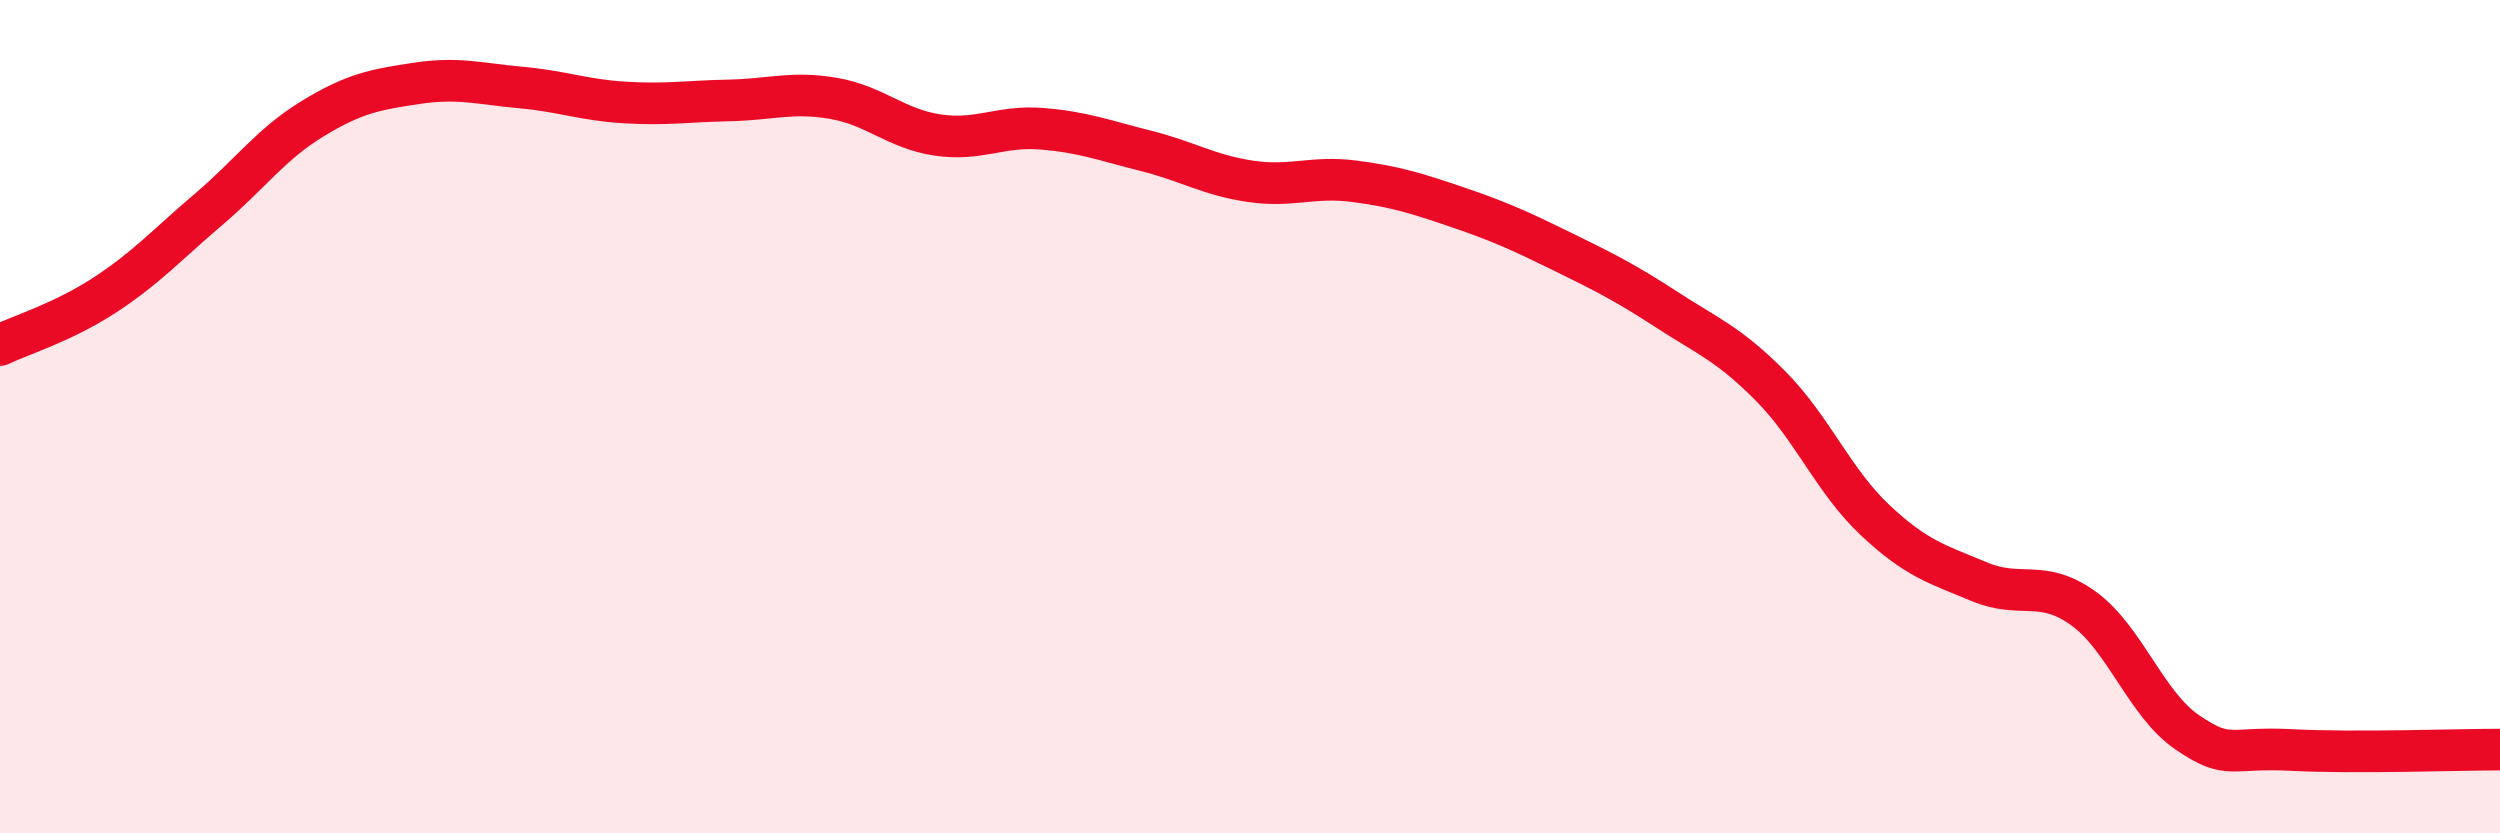
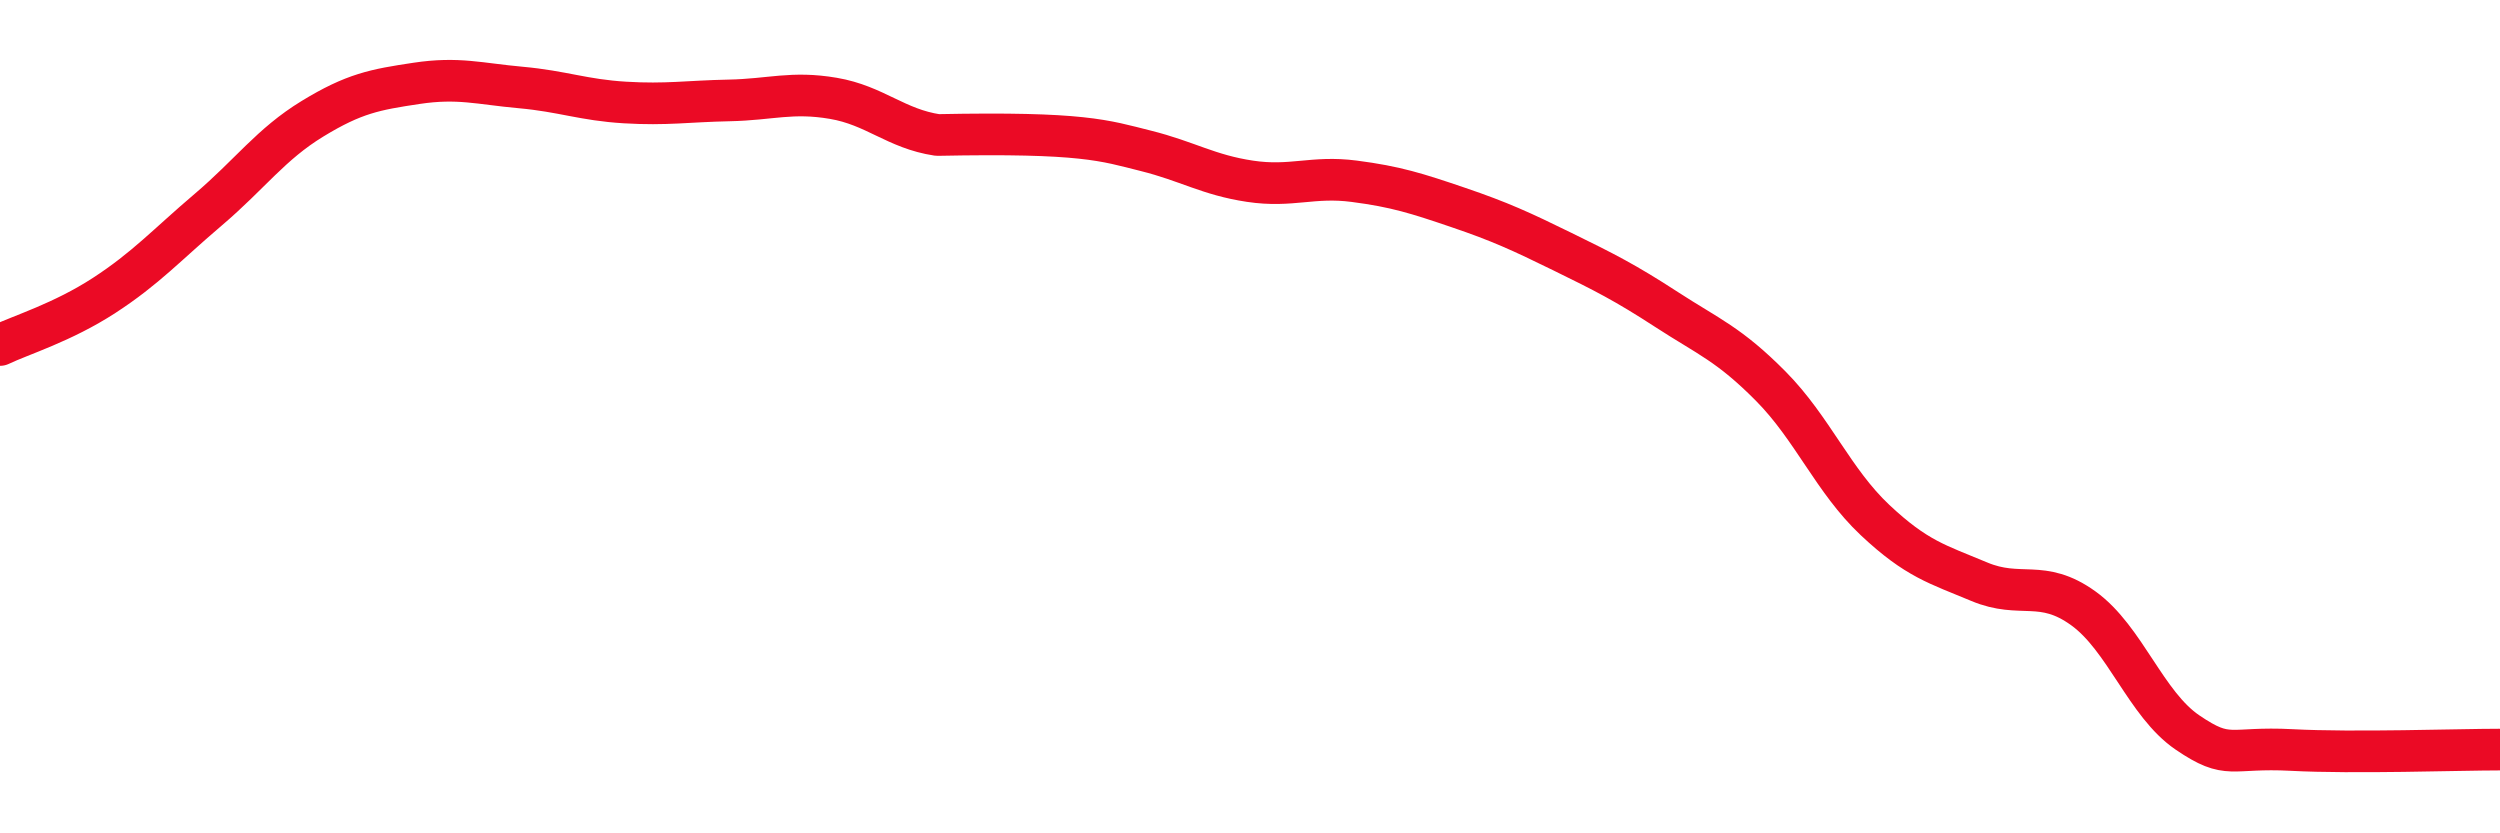
<svg xmlns="http://www.w3.org/2000/svg" width="60" height="20" viewBox="0 0 60 20">
-   <path d="M 0,8.28 C 0.5,8.04 1.5,7.74 2.5,7.09 C 3.5,6.44 4,5.88 5,5.03 C 6,4.18 6.5,3.46 7.5,2.85 C 8.5,2.24 9,2.15 10,2 C 11,1.85 11.5,2.01 12.5,2.1 C 13.5,2.19 14,2.4 15,2.46 C 16,2.52 16.5,2.43 17.5,2.41 C 18.5,2.39 19,2.19 20,2.36 C 21,2.53 21.5,3.09 22.5,3.24 C 23.5,3.39 24,3.01 25,3.09 C 26,3.17 26.5,3.37 27.5,3.62 C 28.5,3.87 29,4.2 30,4.35 C 31,4.5 31.5,4.22 32.5,4.35 C 33.5,4.48 34,4.64 35,4.98 C 36,5.32 36.5,5.55 37.5,6.04 C 38.5,6.53 39,6.78 40,7.43 C 41,8.08 41.5,8.26 42.5,9.27 C 43.5,10.28 44,11.54 45,12.48 C 46,13.42 46.5,13.54 47.5,13.96 C 48.5,14.38 49,13.88 50,14.6 C 51,15.32 51.5,16.9 52.5,17.58 C 53.5,18.26 53.5,17.92 55,18 C 56.5,18.08 59,17.99 60,17.99L60 20L0 20Z" fill="#EB0A25" opacity="0.1" stroke-linecap="round" stroke-linejoin="round" />
-   <path d="M 0,8.28 C 0.5,8.04 1.5,7.74 2.5,7.09 C 3.5,6.44 4,5.88 5,5.03 C 6,4.18 6.5,3.46 7.5,2.85 C 8.5,2.24 9,2.15 10,2 C 11,1.85 11.5,2.01 12.5,2.1 C 13.5,2.19 14,2.4 15,2.46 C 16,2.52 16.5,2.43 17.5,2.41 C 18.5,2.39 19,2.19 20,2.36 C 21,2.53 21.5,3.09 22.5,3.24 C 23.5,3.39 24,3.01 25,3.09 C 26,3.17 26.5,3.37 27.5,3.62 C 28.5,3.87 29,4.2 30,4.35 C 31,4.5 31.5,4.22 32.5,4.35 C 33.5,4.48 34,4.64 35,4.98 C 36,5.32 36.5,5.55 37.5,6.04 C 38.5,6.53 39,6.78 40,7.43 C 41,8.08 41.5,8.26 42.5,9.27 C 43.5,10.28 44,11.54 45,12.48 C 46,13.42 46.5,13.54 47.5,13.96 C 48.5,14.38 49,13.88 50,14.6 C 51,15.32 51.5,16.9 52.5,17.58 C 53.5,18.26 53.5,17.92 55,18 C 56.5,18.08 59,17.99 60,17.99" stroke="#EB0A25" stroke-width="1" fill="none" stroke-linecap="round" stroke-linejoin="round" />
+   <path d="M 0,8.28 C 0.5,8.04 1.5,7.74 2.5,7.09 C 3.5,6.44 4,5.88 5,5.03 C 6,4.18 6.5,3.46 7.5,2.85 C 8.5,2.24 9,2.15 10,2 C 11,1.85 11.5,2.01 12.5,2.1 C 13.5,2.19 14,2.4 15,2.46 C 16,2.52 16.5,2.43 17.5,2.41 C 18.5,2.39 19,2.19 20,2.36 C 21,2.53 21.5,3.09 22.5,3.24 C 26,3.17 26.5,3.37 27.5,3.62 C 28.5,3.87 29,4.2 30,4.35 C 31,4.5 31.5,4.22 32.5,4.35 C 33.5,4.48 34,4.64 35,4.98 C 36,5.32 36.5,5.55 37.5,6.04 C 38.5,6.53 39,6.78 40,7.43 C 41,8.08 41.5,8.26 42.5,9.27 C 43.5,10.28 44,11.54 45,12.48 C 46,13.42 46.5,13.54 47.5,13.96 C 48.5,14.38 49,13.88 50,14.6 C 51,15.32 51.5,16.9 52.5,17.58 C 53.5,18.26 53.5,17.92 55,18 C 56.5,18.08 59,17.99 60,17.99" stroke="#EB0A25" stroke-width="1" fill="none" stroke-linecap="round" stroke-linejoin="round" />
</svg>